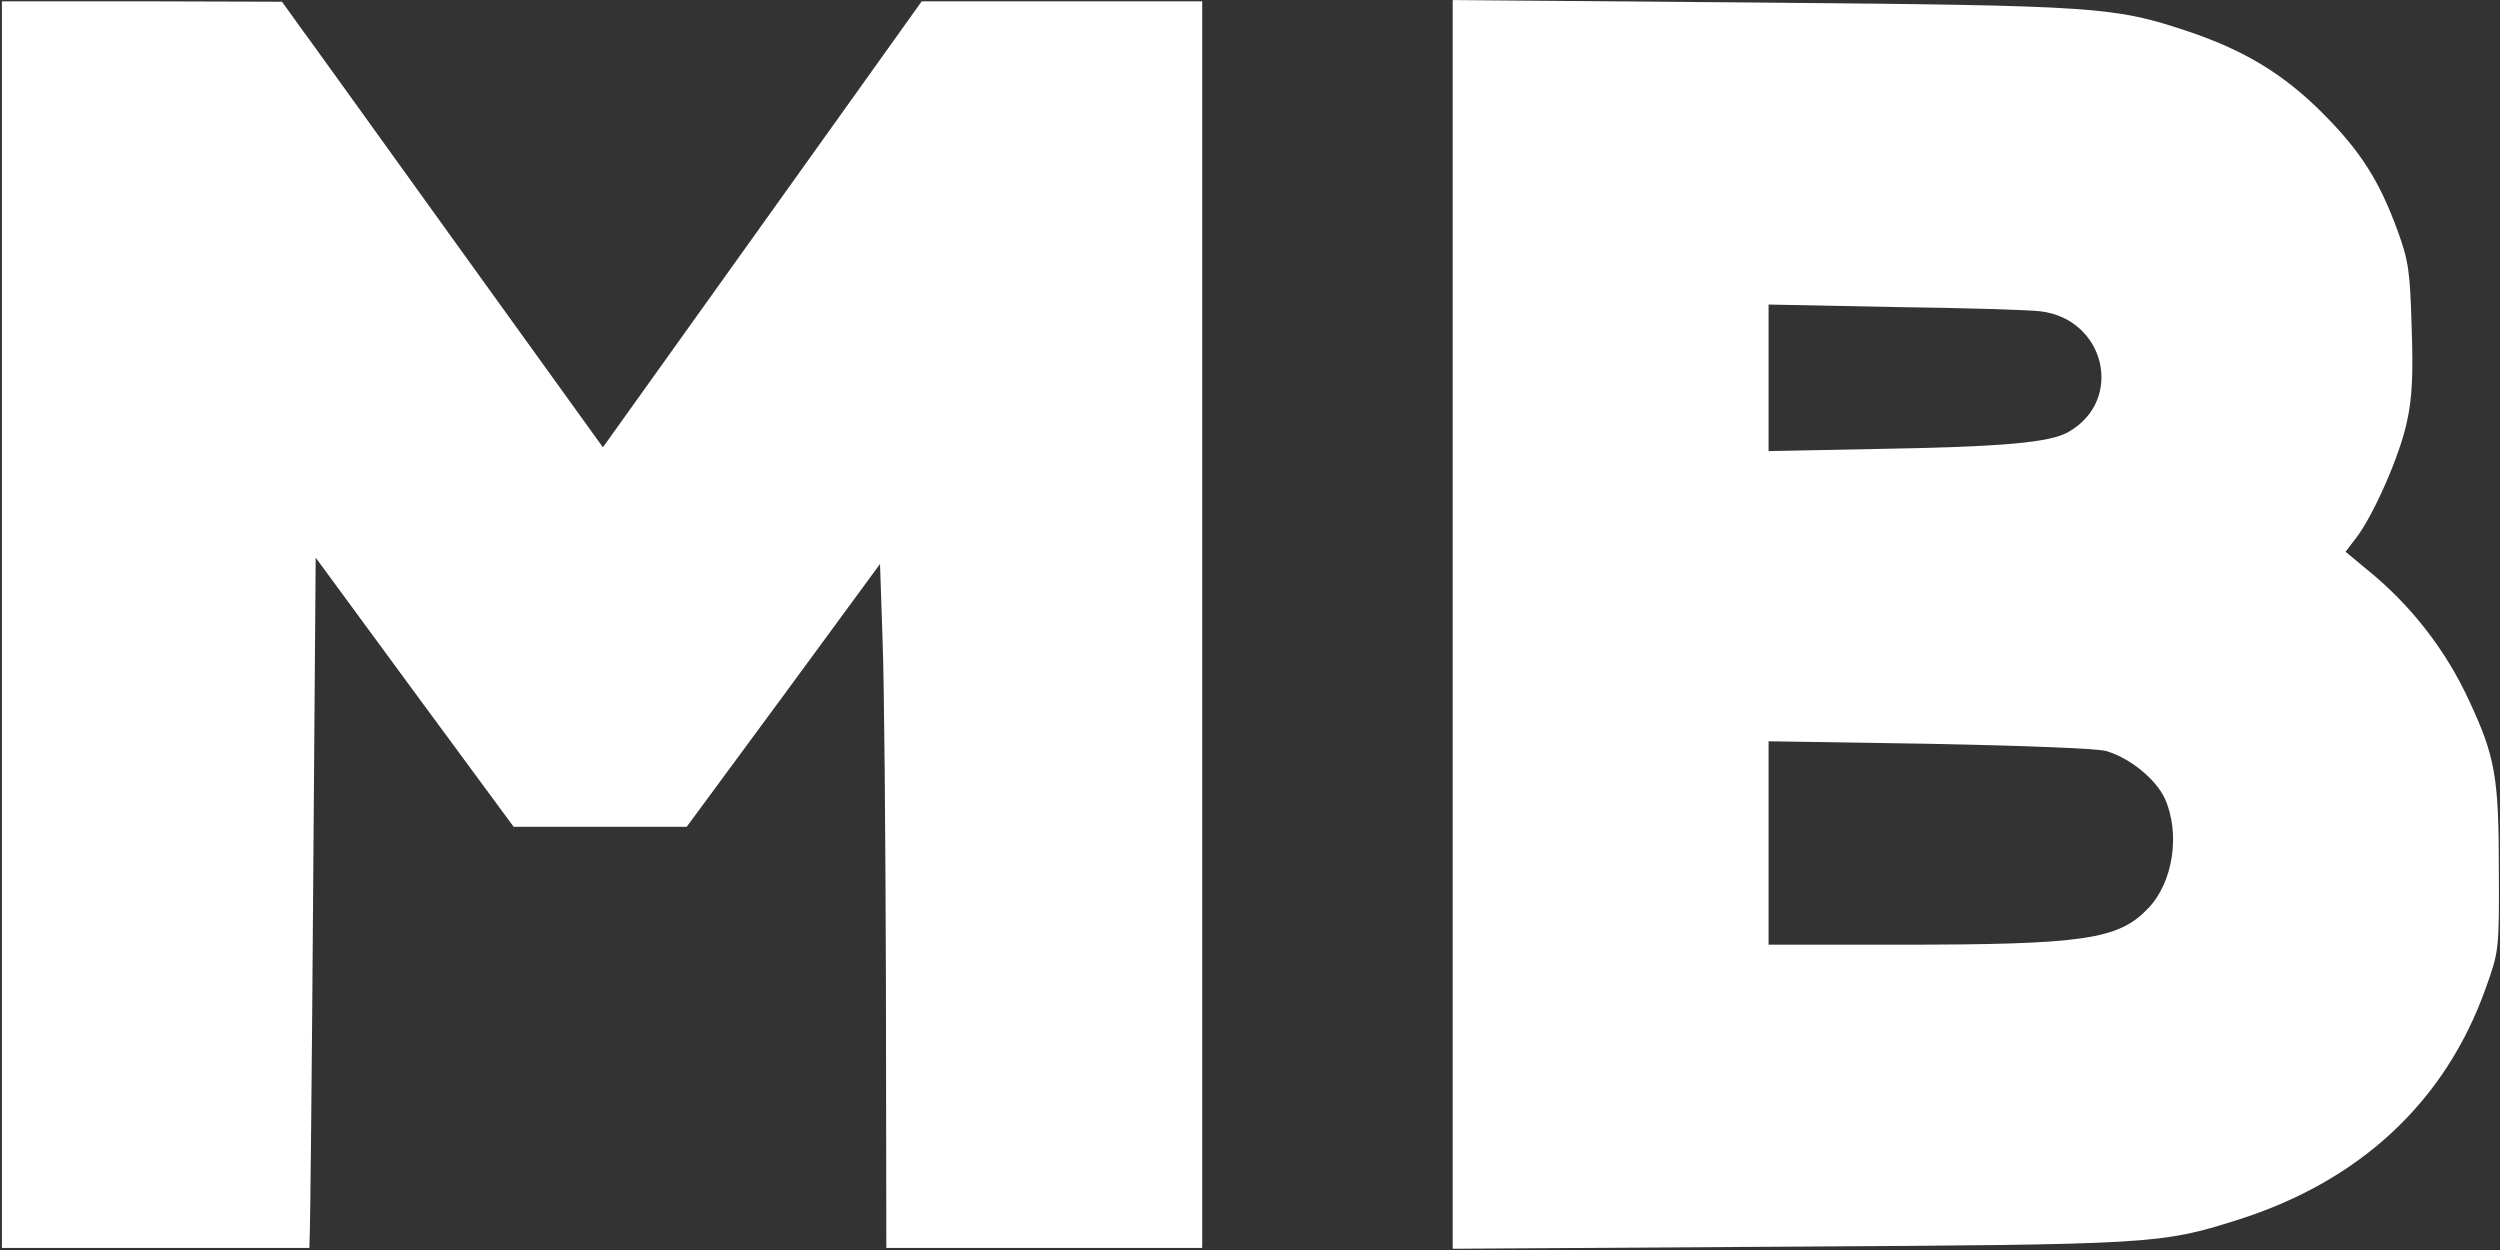
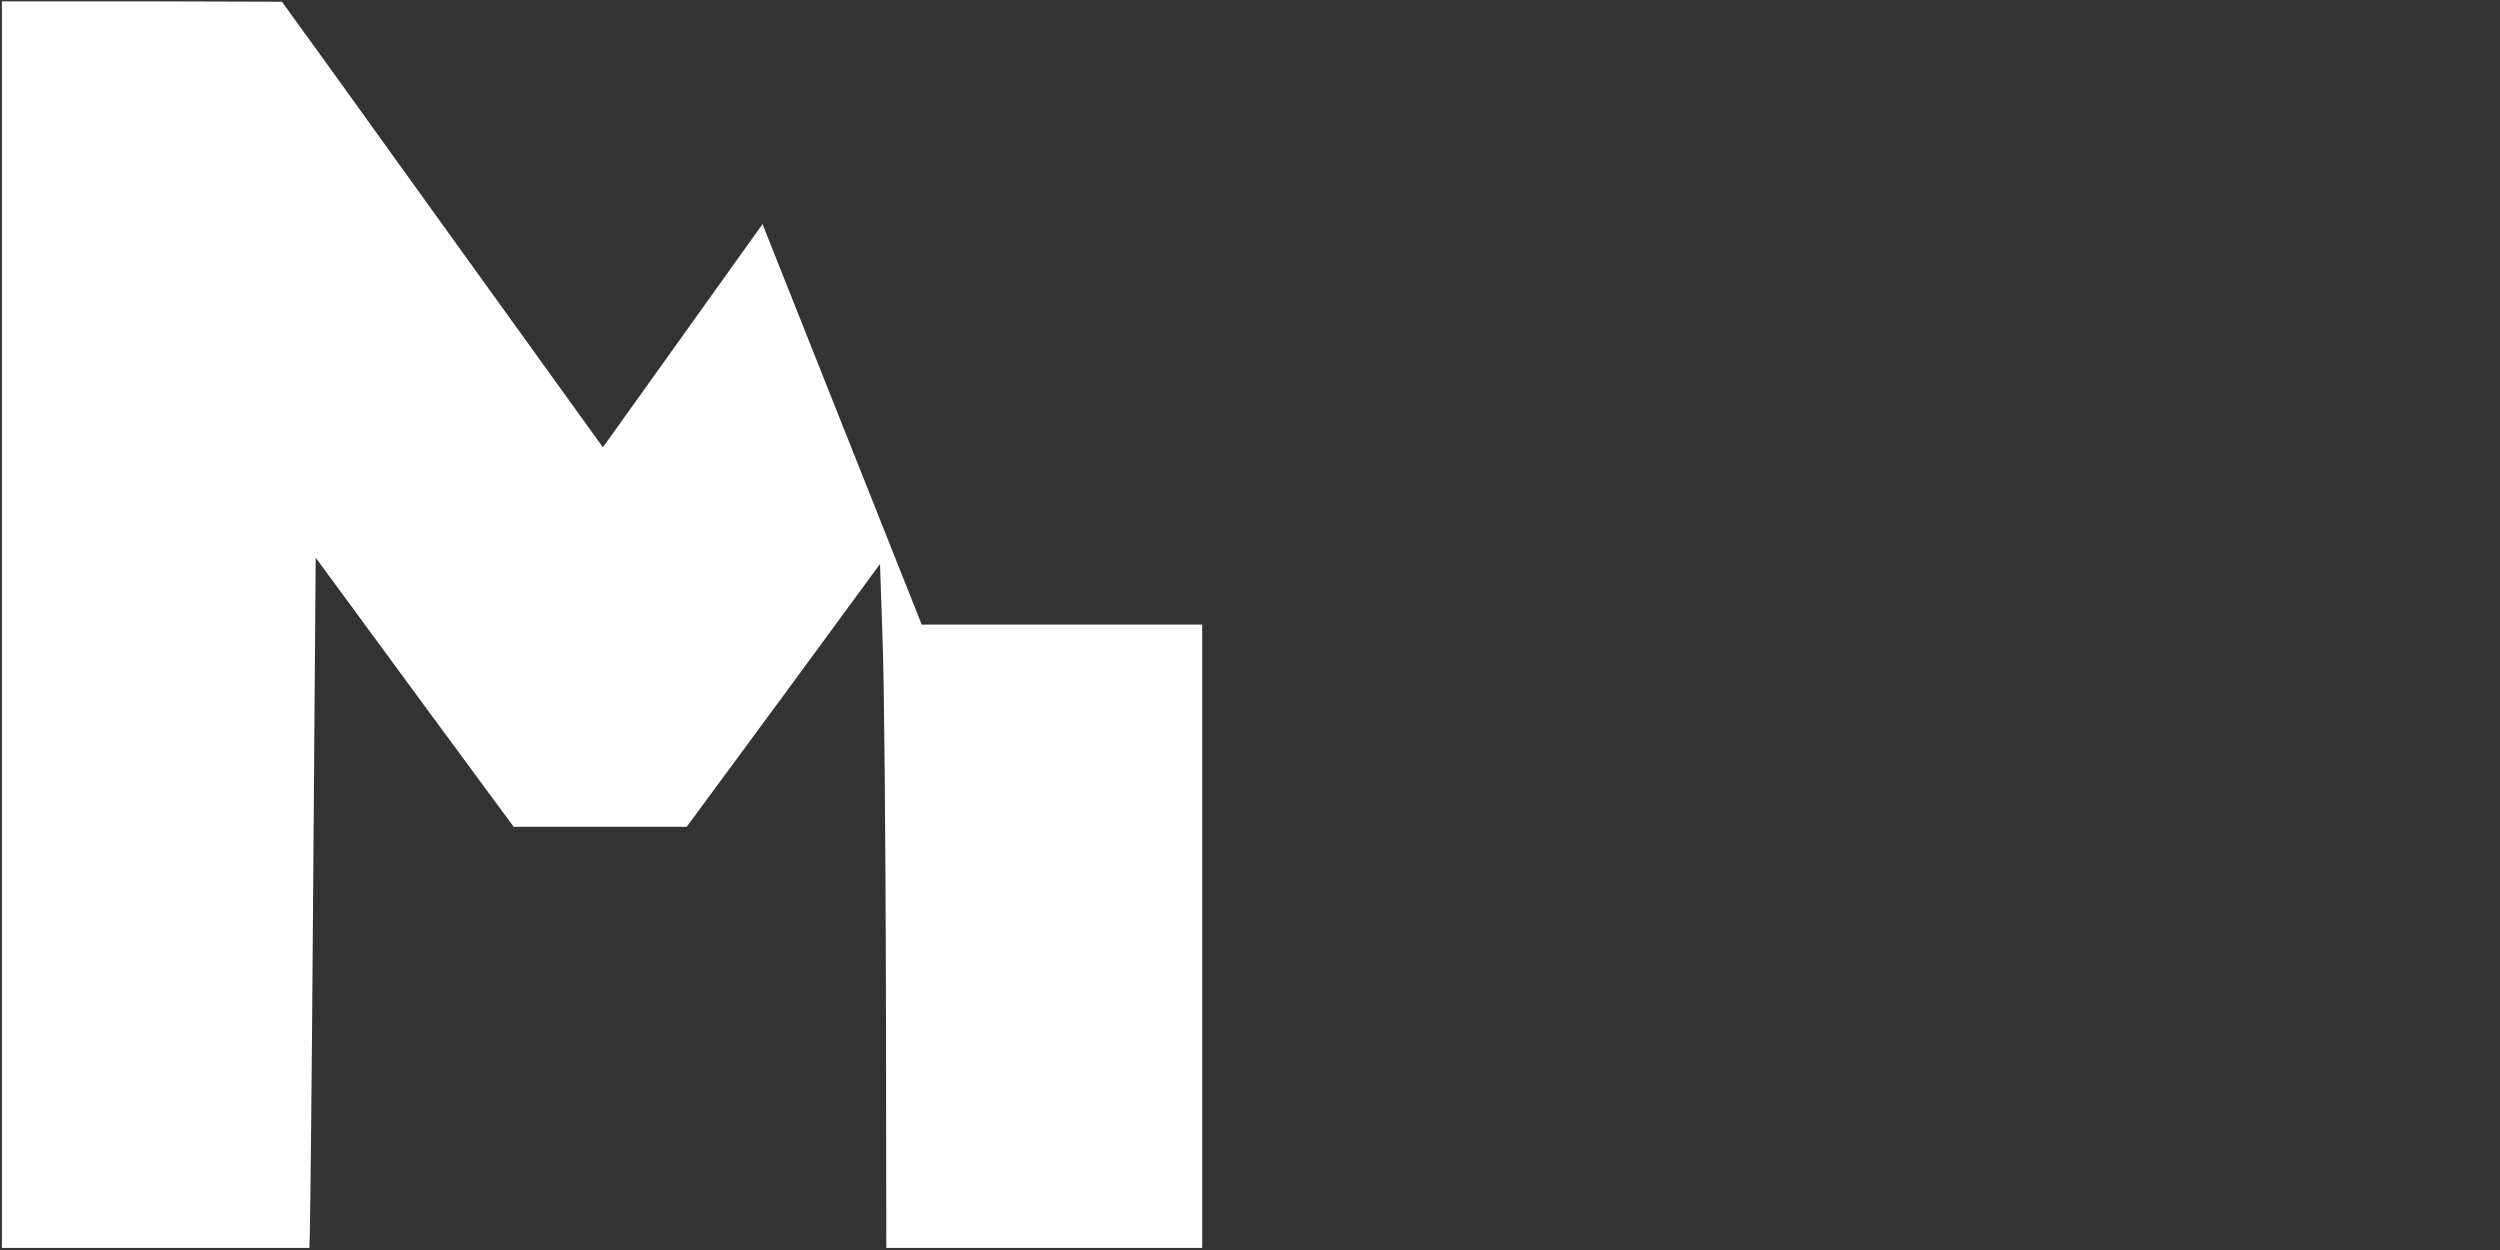
<svg xmlns="http://www.w3.org/2000/svg" width="592" height="296" viewBox="0 0 592 296" fill="none">
  <rect x="0" y="0" width="592" height="296" fill="#333333" stroke="none" />
-   <path d="M0.455 147.909V295.508H36.856H73.257L73.357 292.217C73.457 290.521 73.856 253.721 74.155 210.539L74.753 132.052L98.189 163.965L121.626 195.779H142.17H162.614L185.552 164.663L208.39 133.548L208.988 151.399C209.387 161.273 209.686 197.773 209.786 232.379L209.886 295.508H247.284H284.682V147.909V0.31H251.472H218.263L180.565 53.067L142.768 105.923L108.86 58.851C90.211 32.922 73.157 9.186 70.864 6.095L66.775 0.41L33.665 0.31H0.455V147.909Z" fill="white" />
-   <path d="M344 147.909V295.707L423.584 295.208C509.749 294.71 511.644 294.61 529.695 288.925C558.816 279.75 579.061 260.902 588.635 233.975C591.726 225.298 591.826 225.099 591.726 205.752C591.726 184.21 590.829 179.124 584.845 166.259C579.16 153.793 570.684 143.022 560.112 134.545L555.425 130.656L558.018 127.265C562.107 121.88 568.39 107.619 569.985 99.74C571.182 94.454 571.481 88.67 571.082 77.6C570.684 64.137 570.384 61.843 567.692 54.463C563.403 42.795 559.015 35.814 549.94 26.738C540.665 17.464 531.39 11.879 518.027 7.391C500.574 1.607 496.984 1.308 417.101 0.61L344 0.011V147.909ZM483.122 73.711C498.48 75.506 503.067 94.654 489.903 102.233C485.615 104.826 474.146 105.823 444.028 106.322L418.797 106.821V89.468V72.115L449.014 72.713C465.569 72.913 480.928 73.412 483.122 73.711ZM498.679 177.828C504.264 179.423 510.447 184.41 512.641 189.097C516.331 197.374 514.636 208.843 508.752 215.026C501.671 222.506 493.593 223.703 449.513 223.703H418.797V199.568V175.534L456.993 176.132C477.936 176.531 496.685 177.229 498.679 177.828Z" fill="white" />
+   <path d="M0.455 147.909V295.508H36.856H73.257L73.357 292.217C73.457 290.521 73.856 253.721 74.155 210.539L74.753 132.052L98.189 163.965L121.626 195.779H142.17H162.614L185.552 164.663L208.39 133.548L208.988 151.399C209.387 161.273 209.686 197.773 209.786 232.379L209.886 295.508H247.284H284.682V147.909H251.472H218.263L180.565 53.067L142.768 105.923L108.86 58.851C90.211 32.922 73.157 9.186 70.864 6.095L66.775 0.41L33.665 0.31H0.455V147.909Z" fill="white" />
</svg>